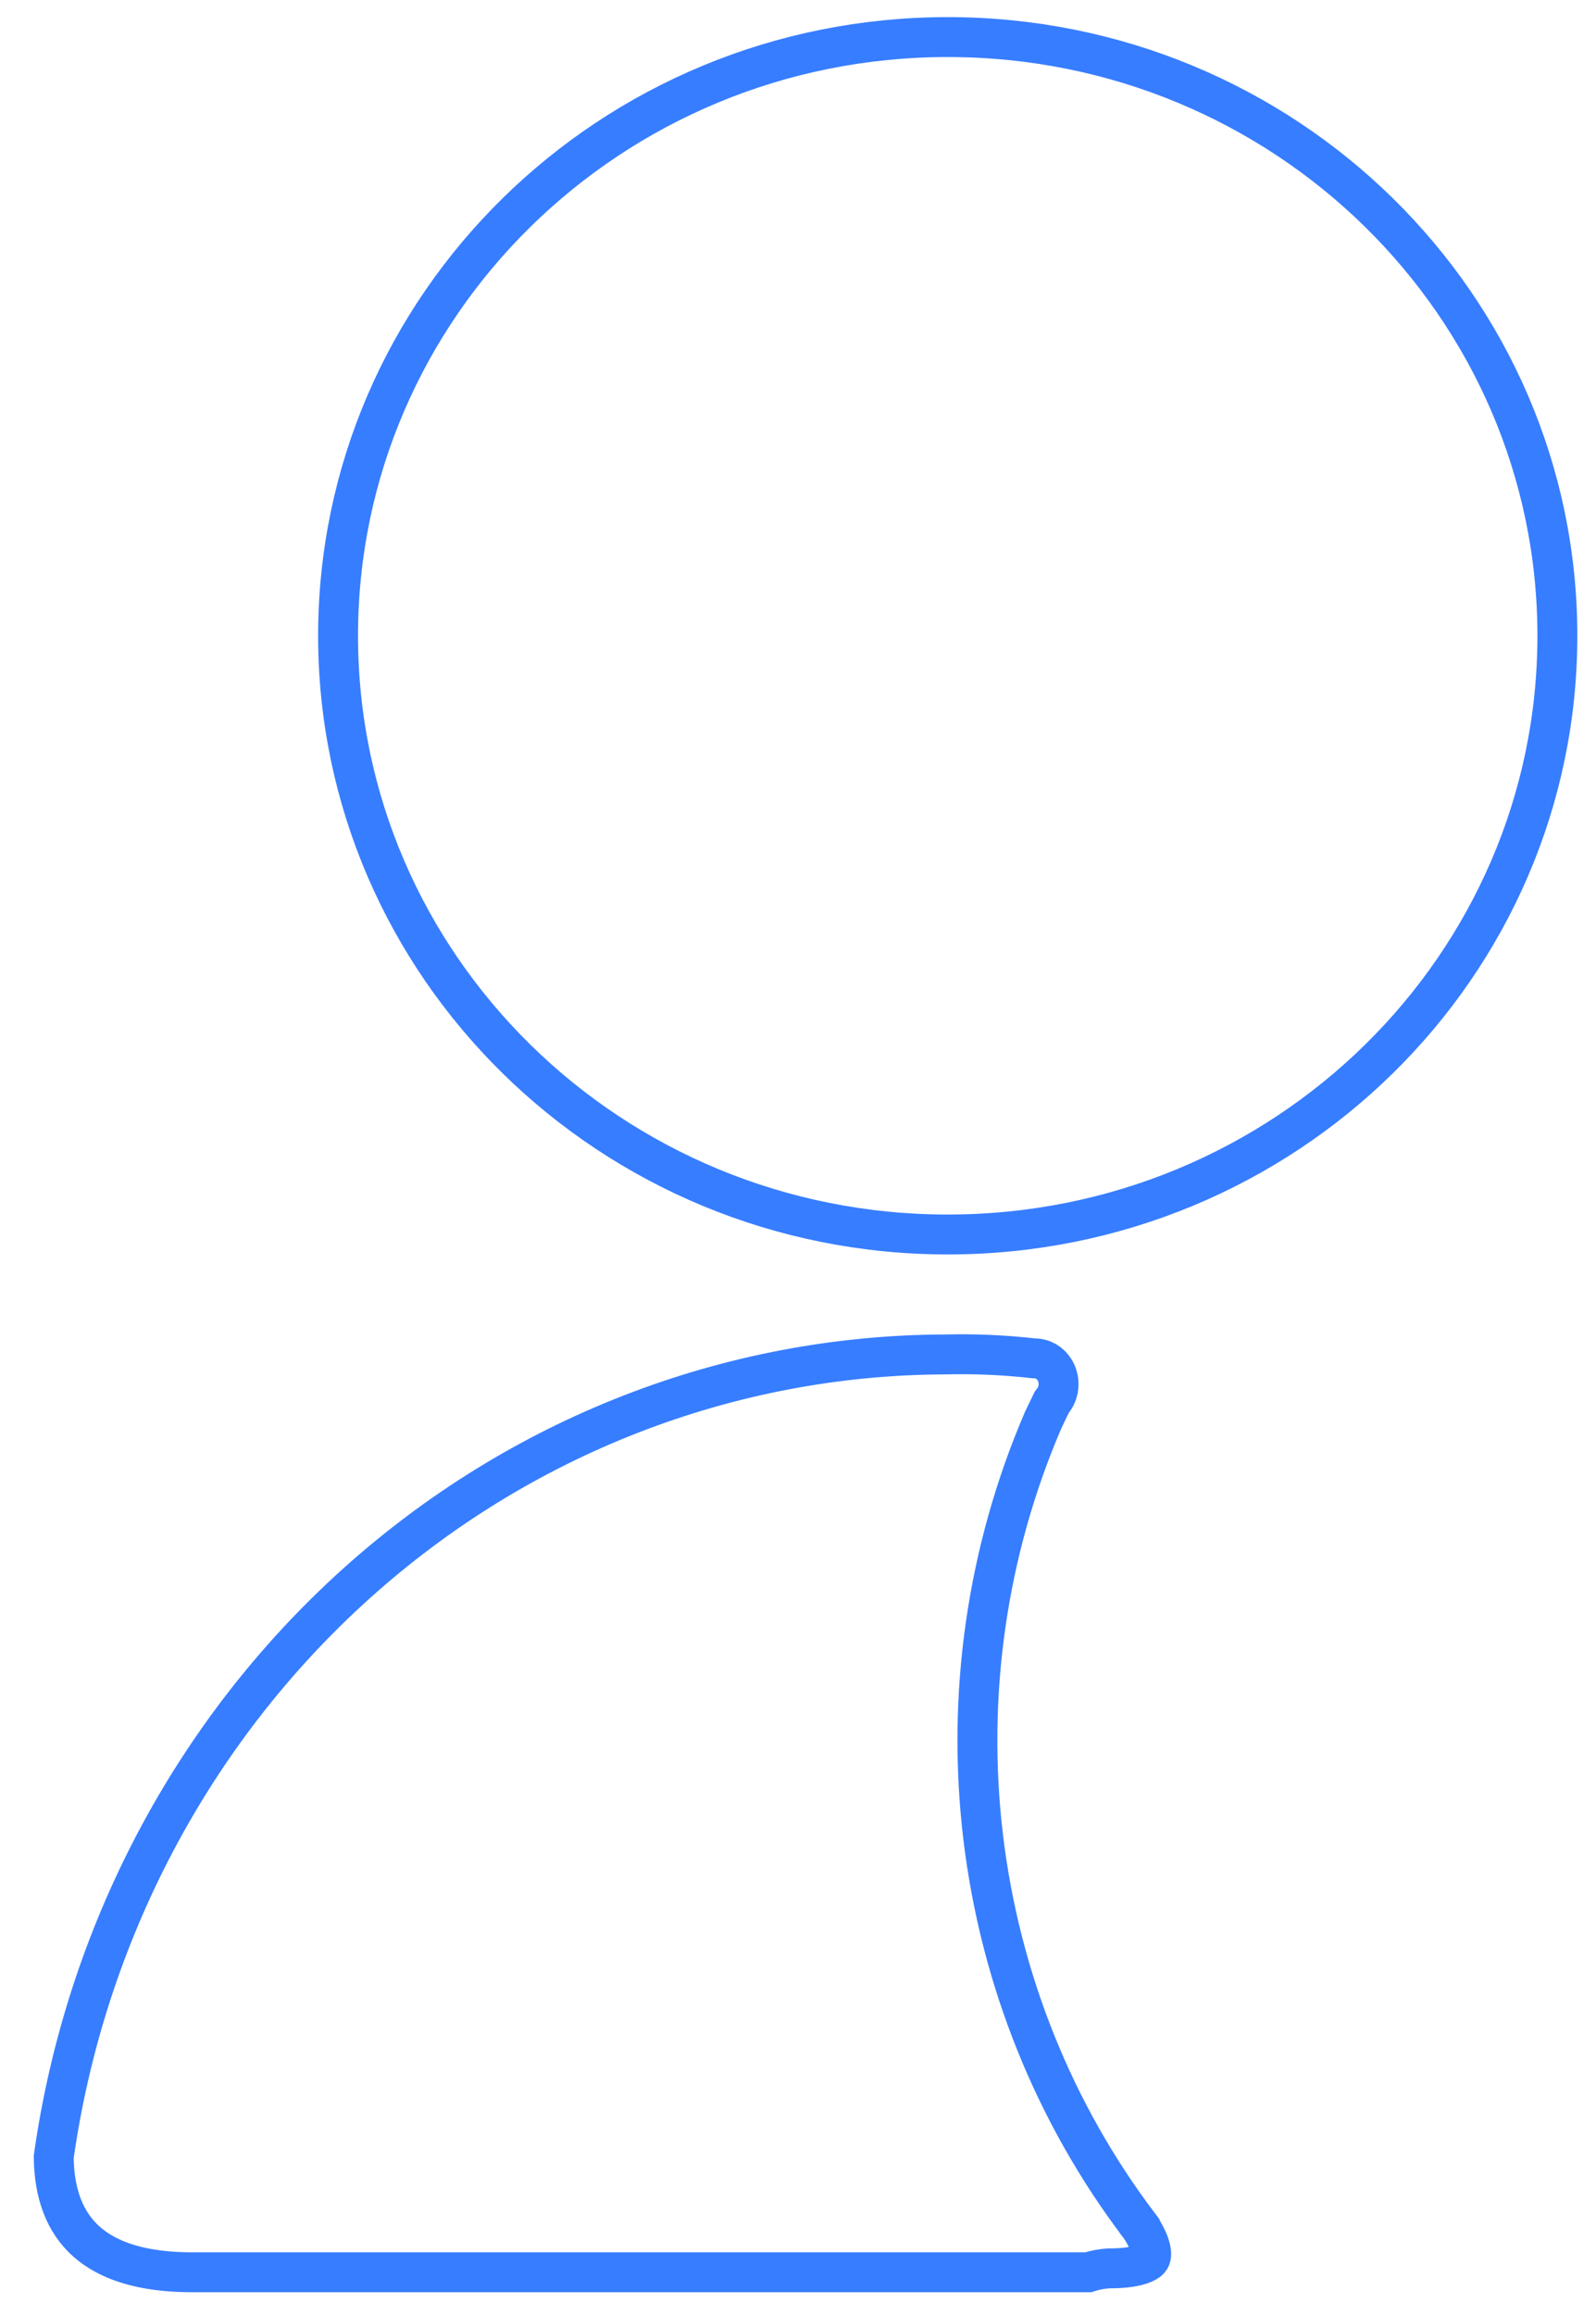
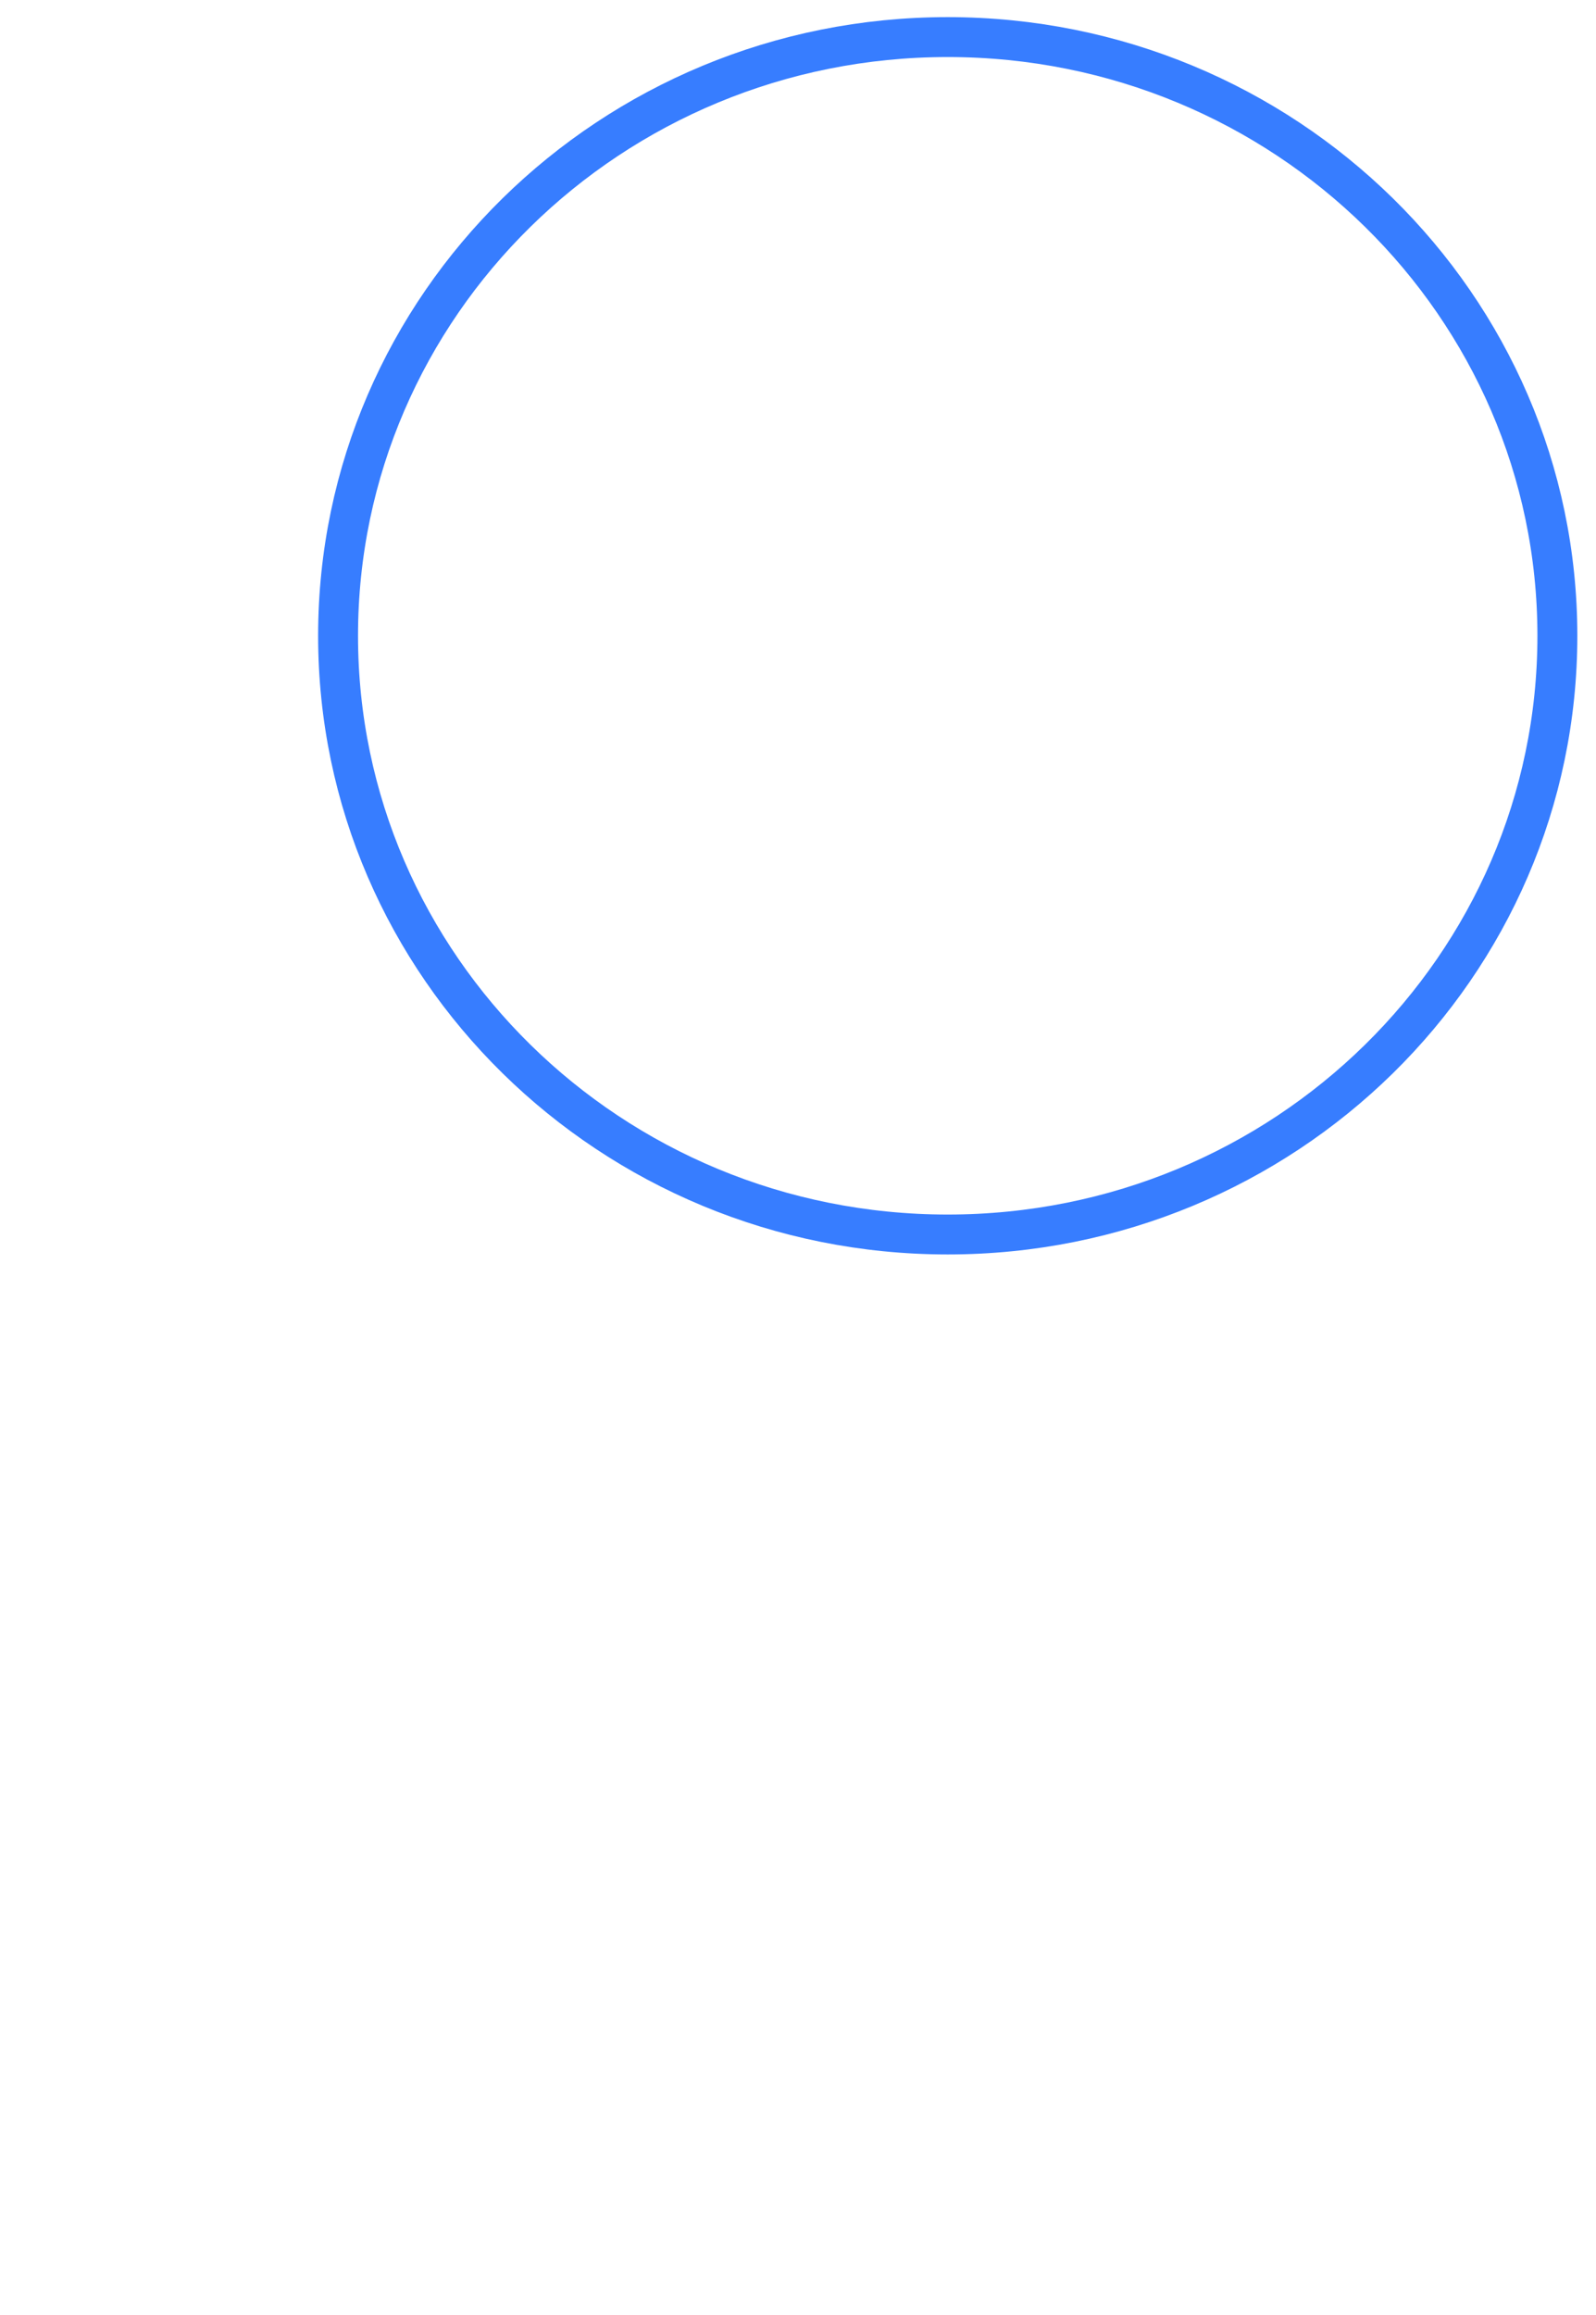
<svg xmlns="http://www.w3.org/2000/svg" width="40" height="58" viewBox="0 0 40 58" fill="none">
-   <path d="M27.827 56.831H27.814L27.801 56.831C27.621 56.841 27.443 56.874 27.272 56.929H4.809C3.127 56.929 2.304 56.407 1.881 55.852C1.447 55.284 1.351 54.579 1.347 54.035C2.137 48.463 4.825 43.373 8.917 39.687C13.017 35.993 18.256 33.953 23.678 33.934V33.934L23.688 33.934C24.422 33.916 25.156 33.947 25.885 34.029L25.91 34.031L25.934 34.032C26.043 34.033 26.151 34.066 26.246 34.129C26.341 34.192 26.419 34.283 26.47 34.394C26.52 34.505 26.54 34.63 26.526 34.754C26.513 34.878 26.466 34.993 26.393 35.088L26.361 35.129L26.339 35.175L26.15 35.567L26.146 35.577L26.141 35.587C24.734 38.861 24.215 42.471 24.641 46.028C25.067 49.584 26.422 52.954 28.561 55.772L28.561 55.772L28.561 55.773L28.568 55.782C28.574 55.791 28.585 55.806 28.598 55.826C28.625 55.867 28.662 55.925 28.699 55.996C28.779 56.146 28.84 56.306 28.85 56.438C28.858 56.547 28.834 56.597 28.773 56.645C28.677 56.719 28.421 56.831 27.827 56.831Z" stroke="#377DFF" />
  <path d="M39.032 15.929C39.032 24.205 32.199 30.929 23.752 30.929C15.306 30.929 8.473 24.205 8.473 15.929C8.473 7.653 15.306 0.929 23.752 0.929C32.199 0.929 39.032 7.653 39.032 15.929Z" stroke="#377DFF" />
</svg>